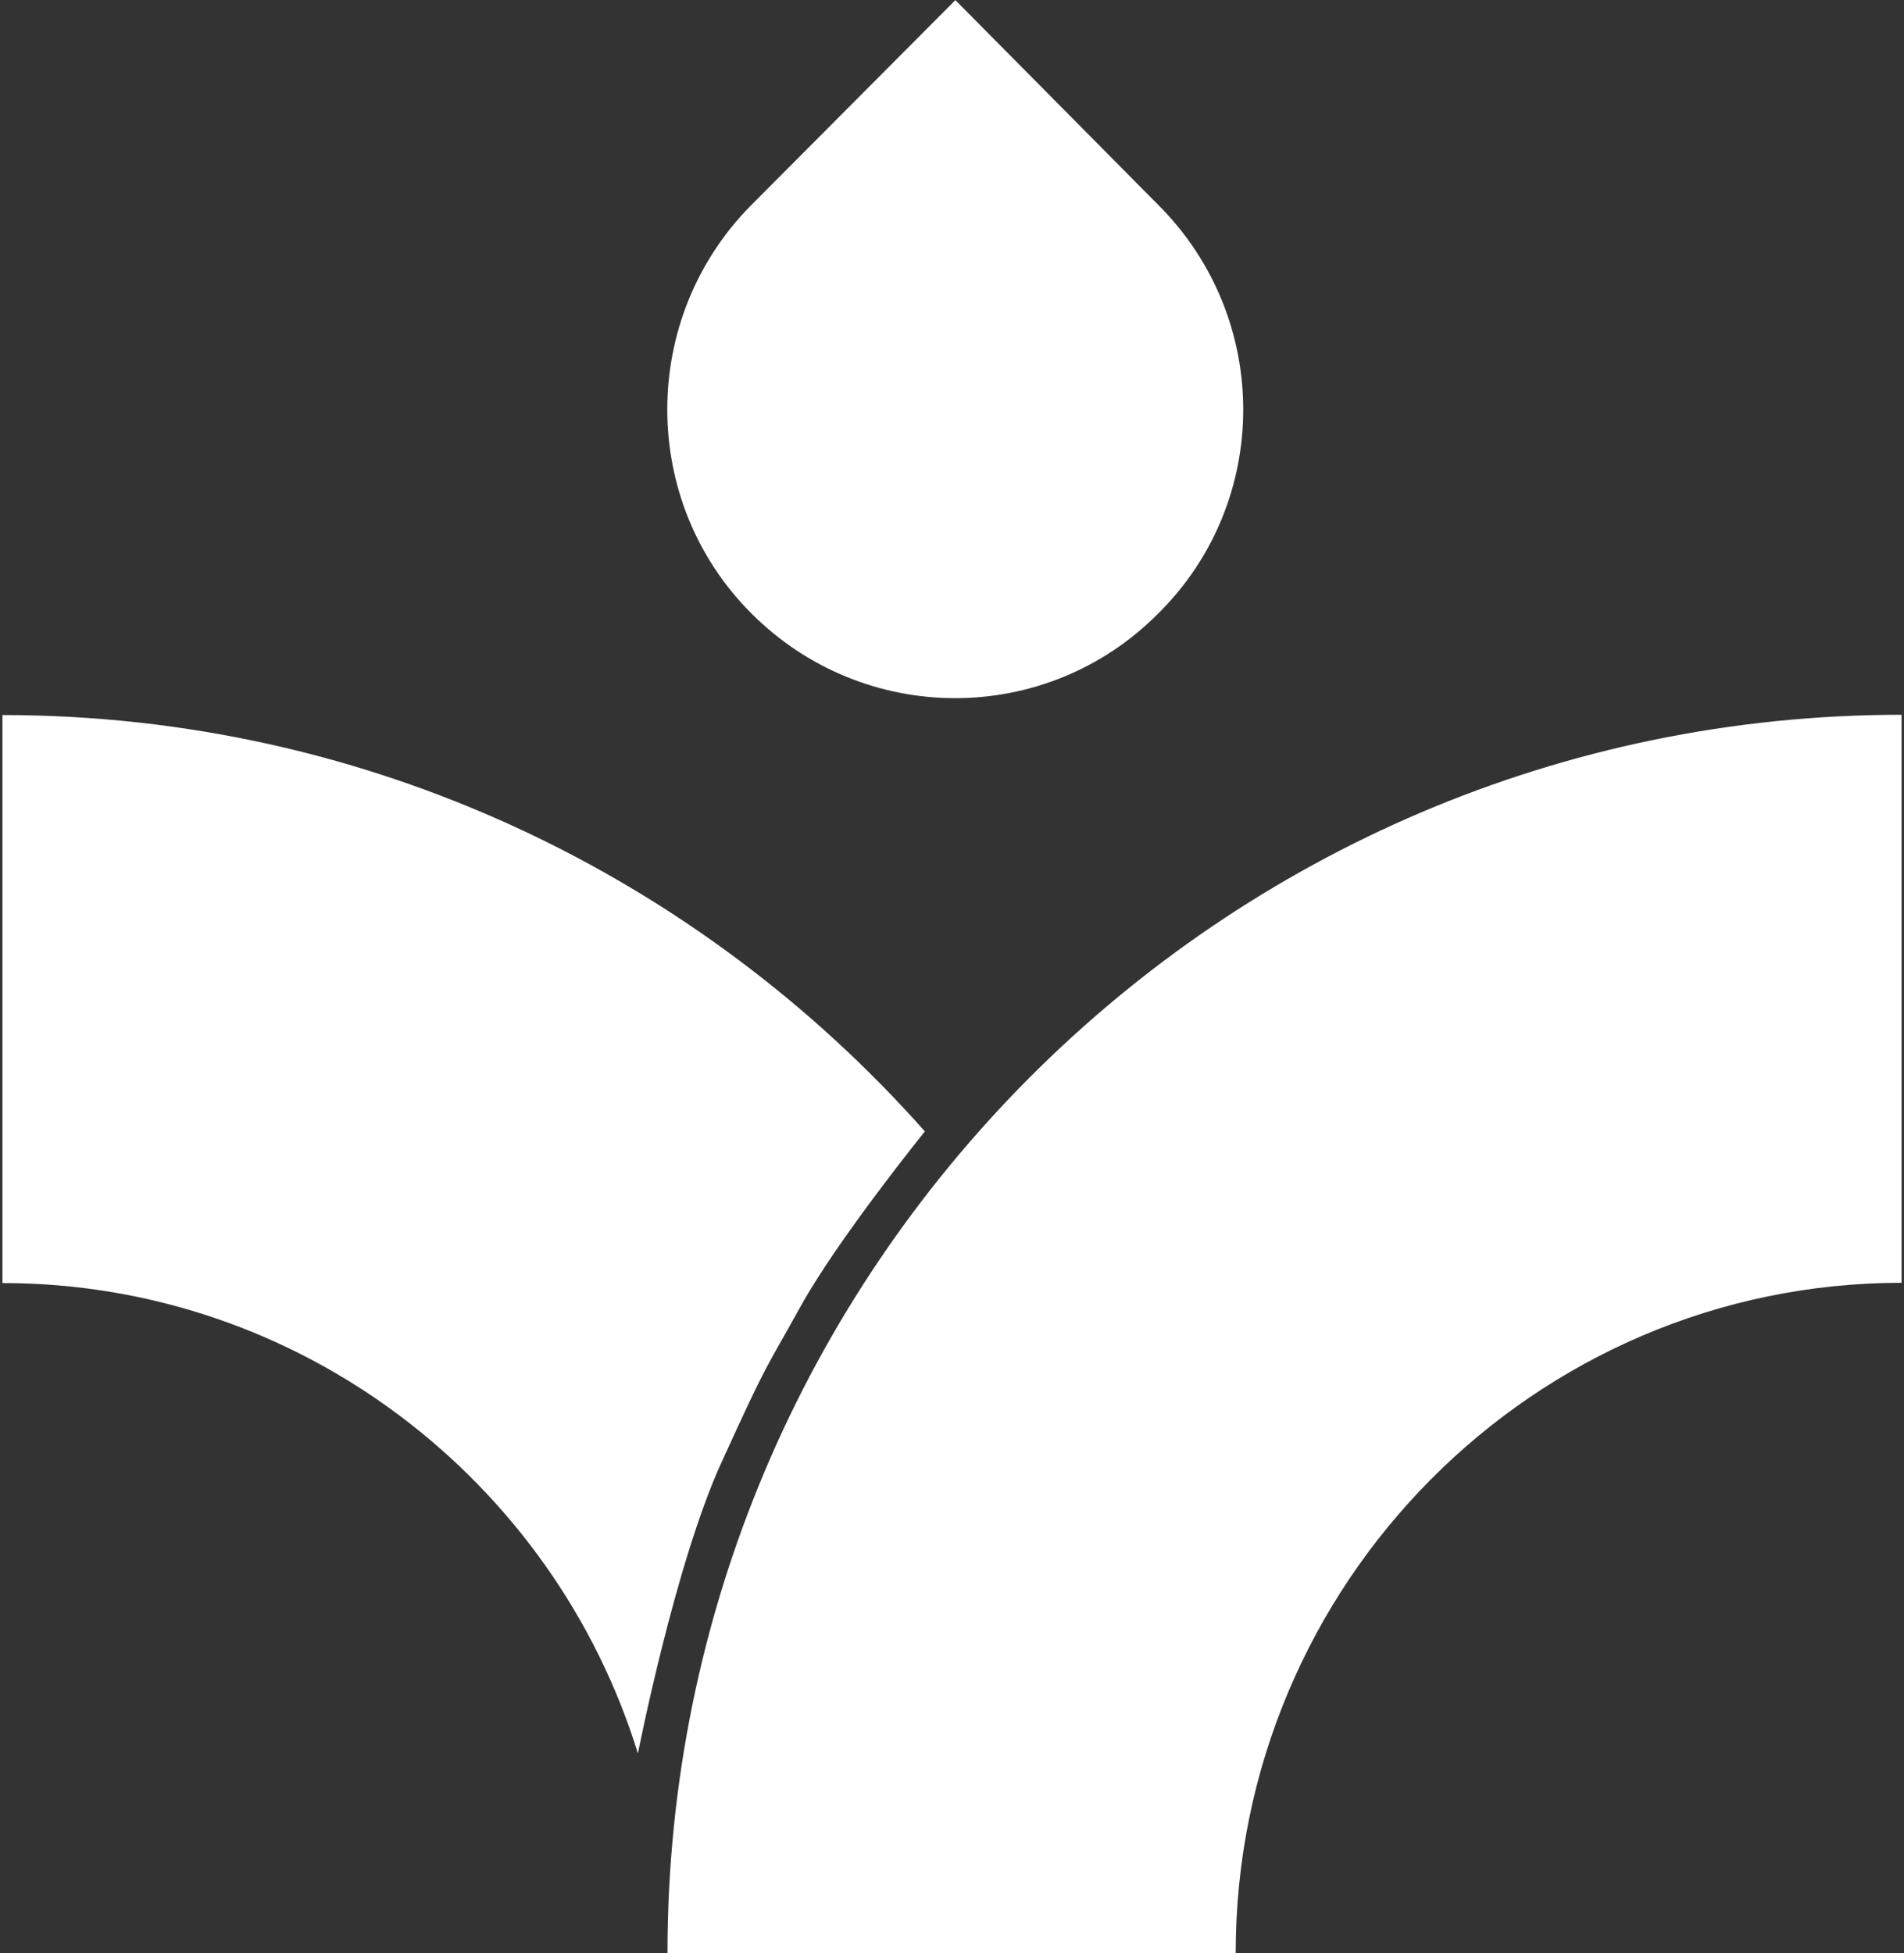
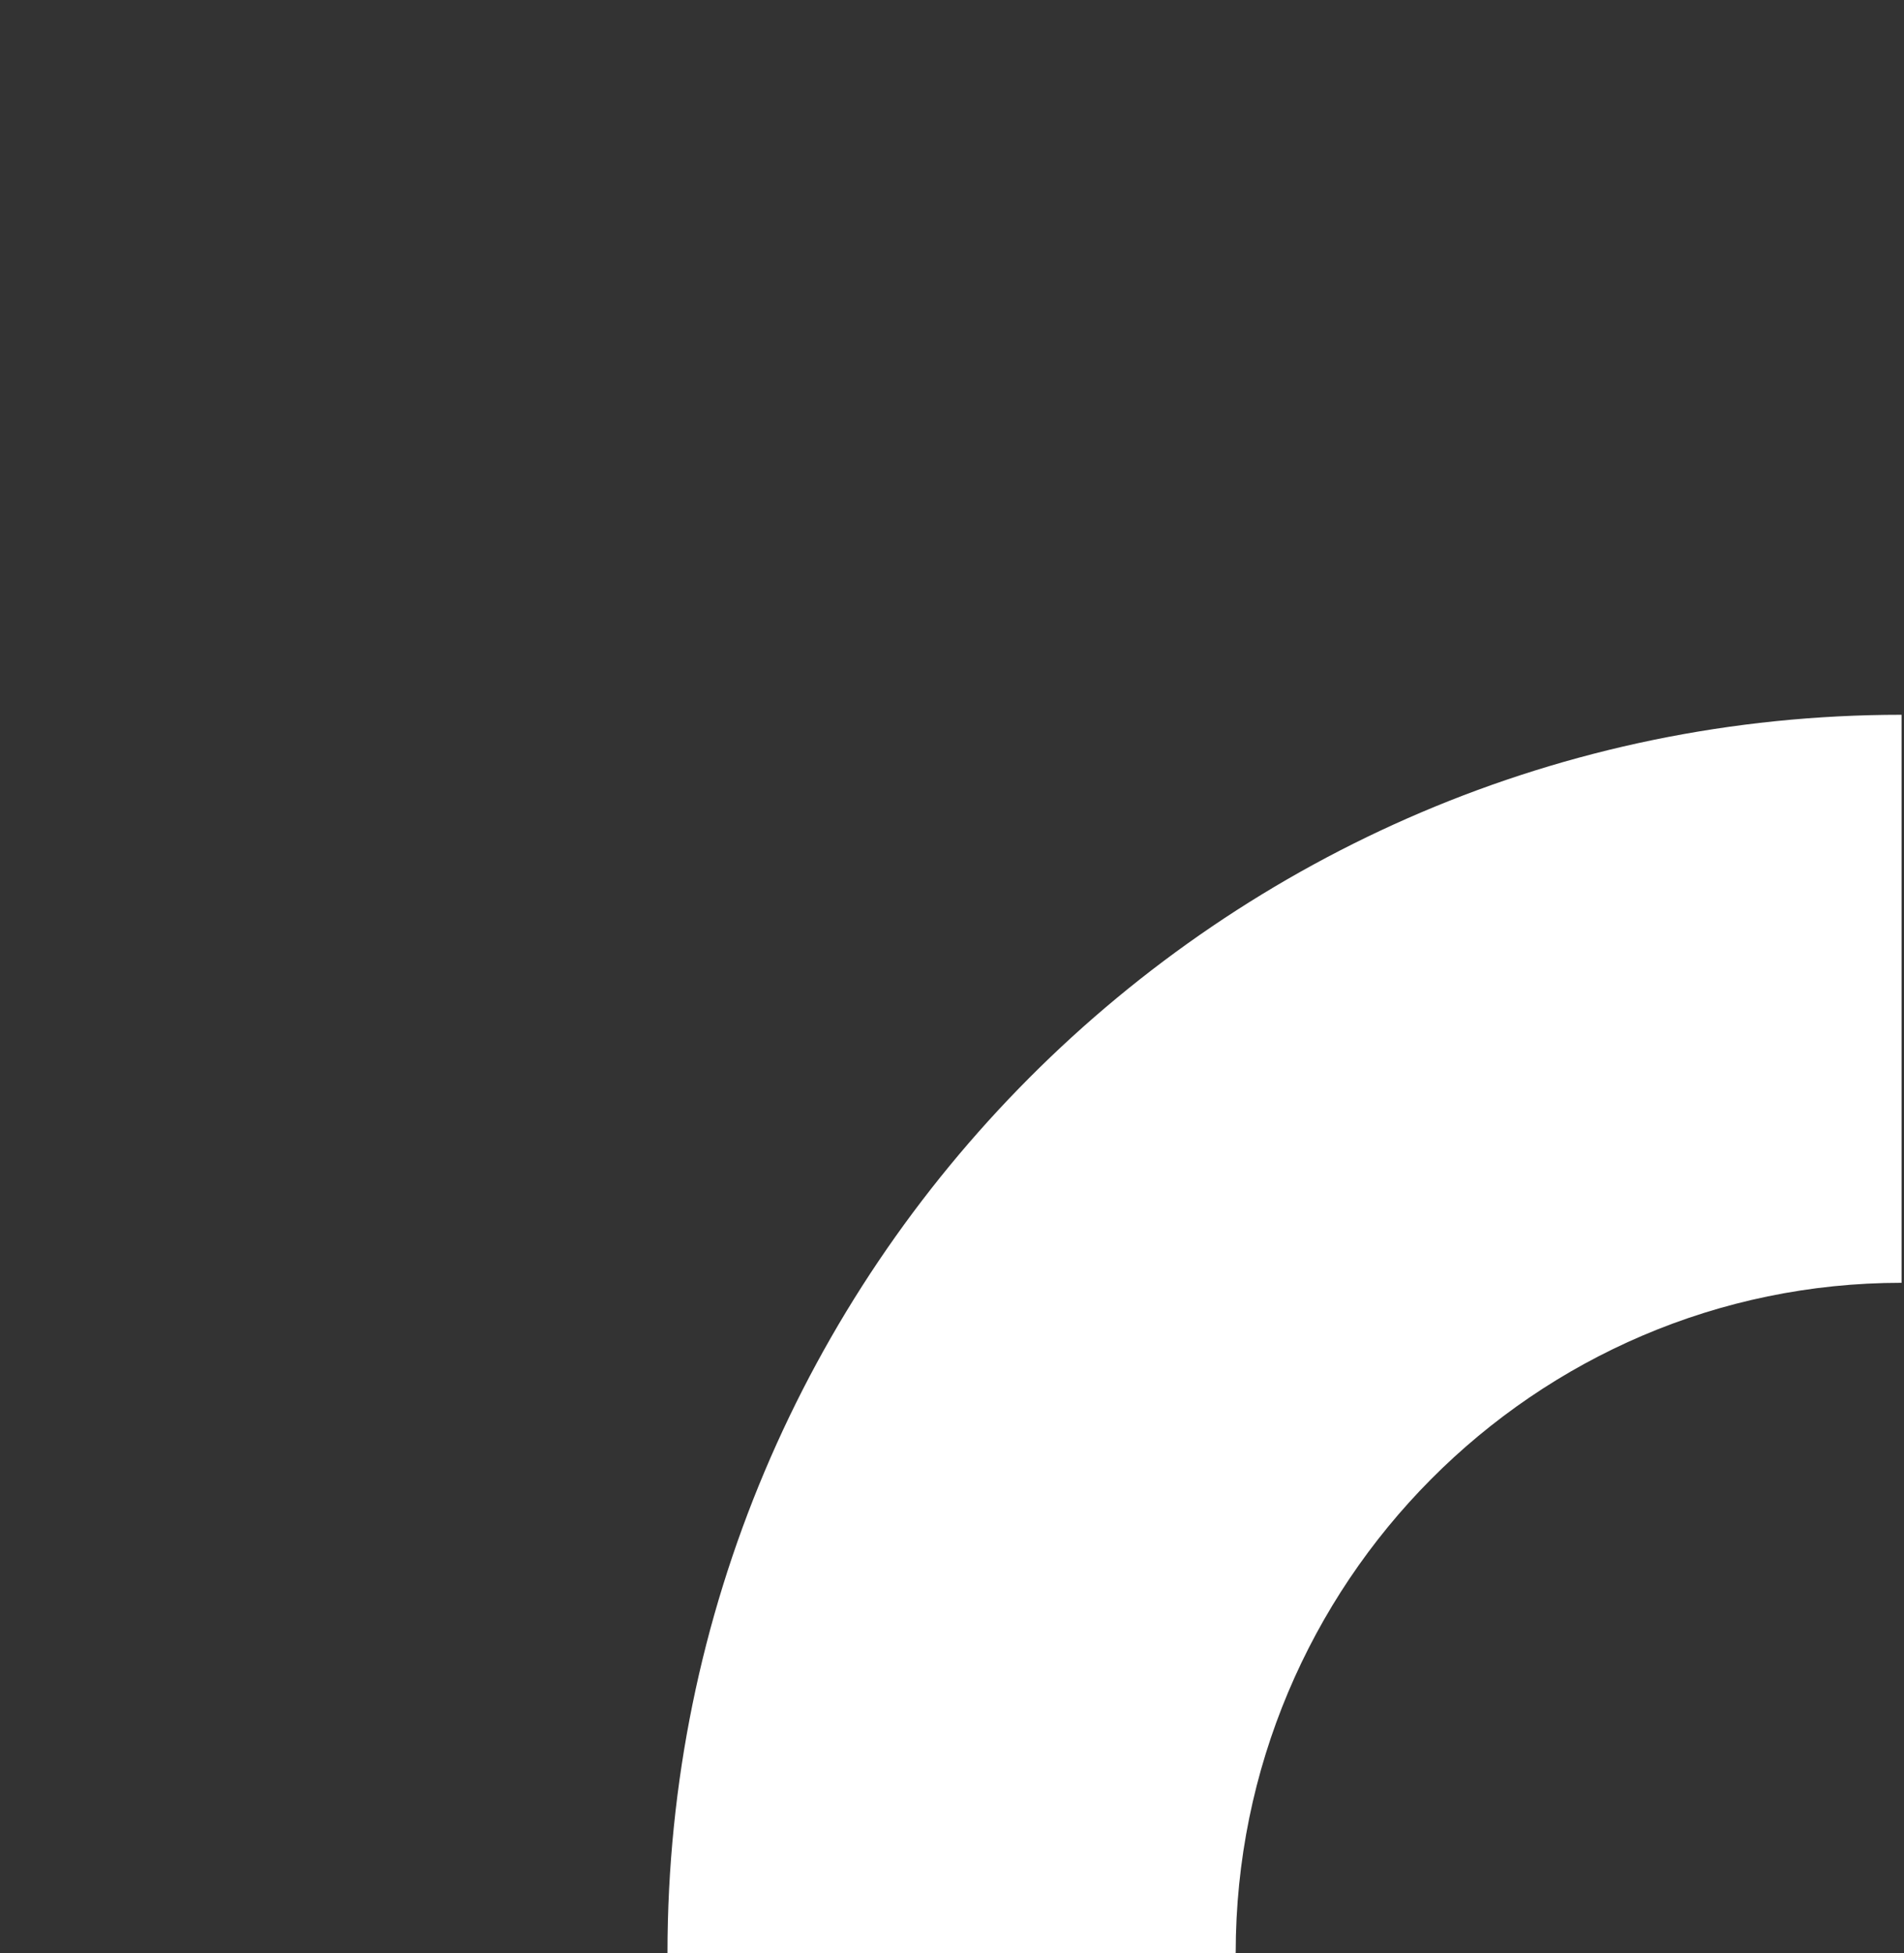
<svg xmlns="http://www.w3.org/2000/svg" fill="none" viewBox="0 0 702 720" height="720" width="702">
  <rect x="0" y="0" width="702" height="720" fill="#333333" stroke="none" />
  <path fill="white" d="M455.5 720H246.1C246.1 468.3 450.1 263.5 701.1 263.5V472.9C565.7 472.9 455.6 583.8 455.6 719.9" />
-   <path fill="white" d="M341 417.1C257.6 323 136.1 263.6 0.9 263.6V473C110.8 473 204.2 546.1 235.2 646.4C235.2 646.4 249 576 266.2 538.7C283.3 501.2 281.6 506.1 295.3 481.4C309 456.7 341 417.1 341 417.1Z" />
-   <path fill="white" d="M352.2 0L427.1 75.6C468.8 117.3 468.8 184.8 427.1 226.1C385.8 267.8 318.6 267.8 277 226.1C235.7 184.8 235.7 117.2 277 75.6L352.3 0" />
</svg>